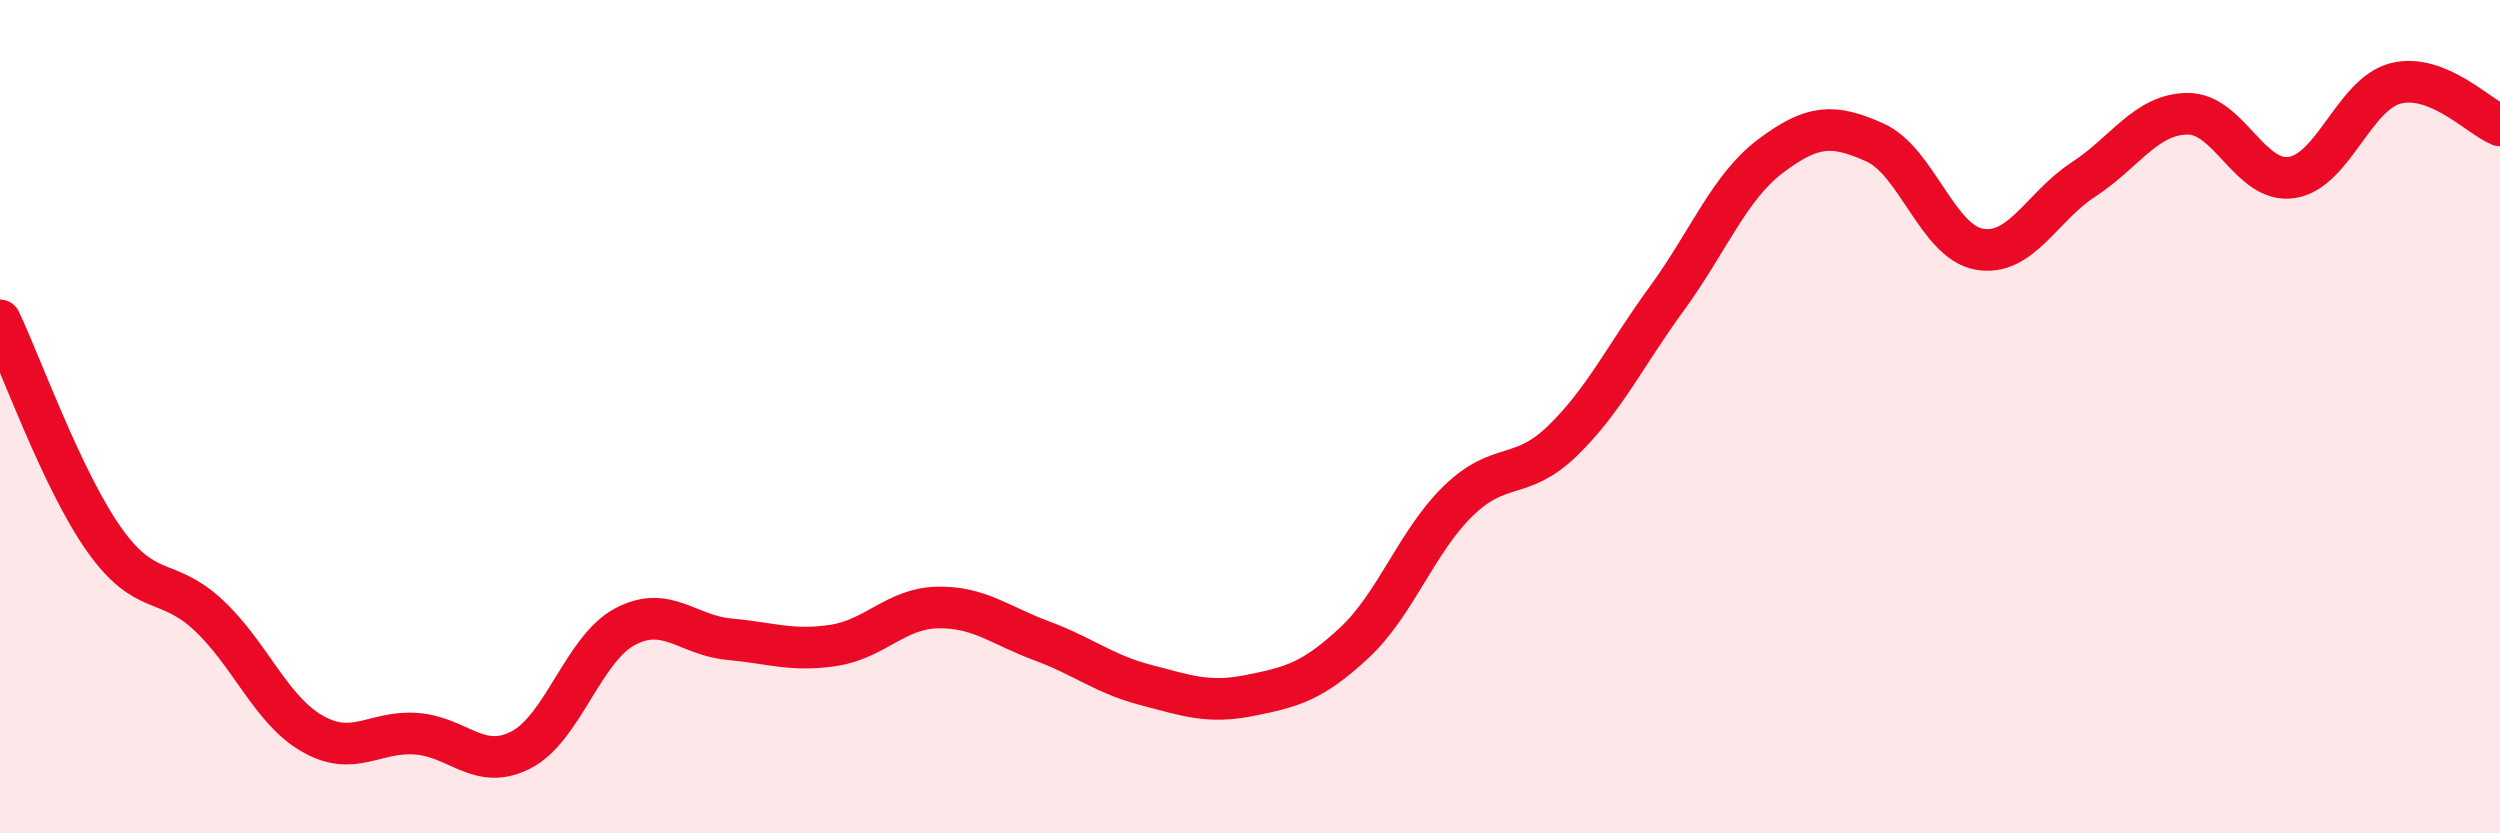
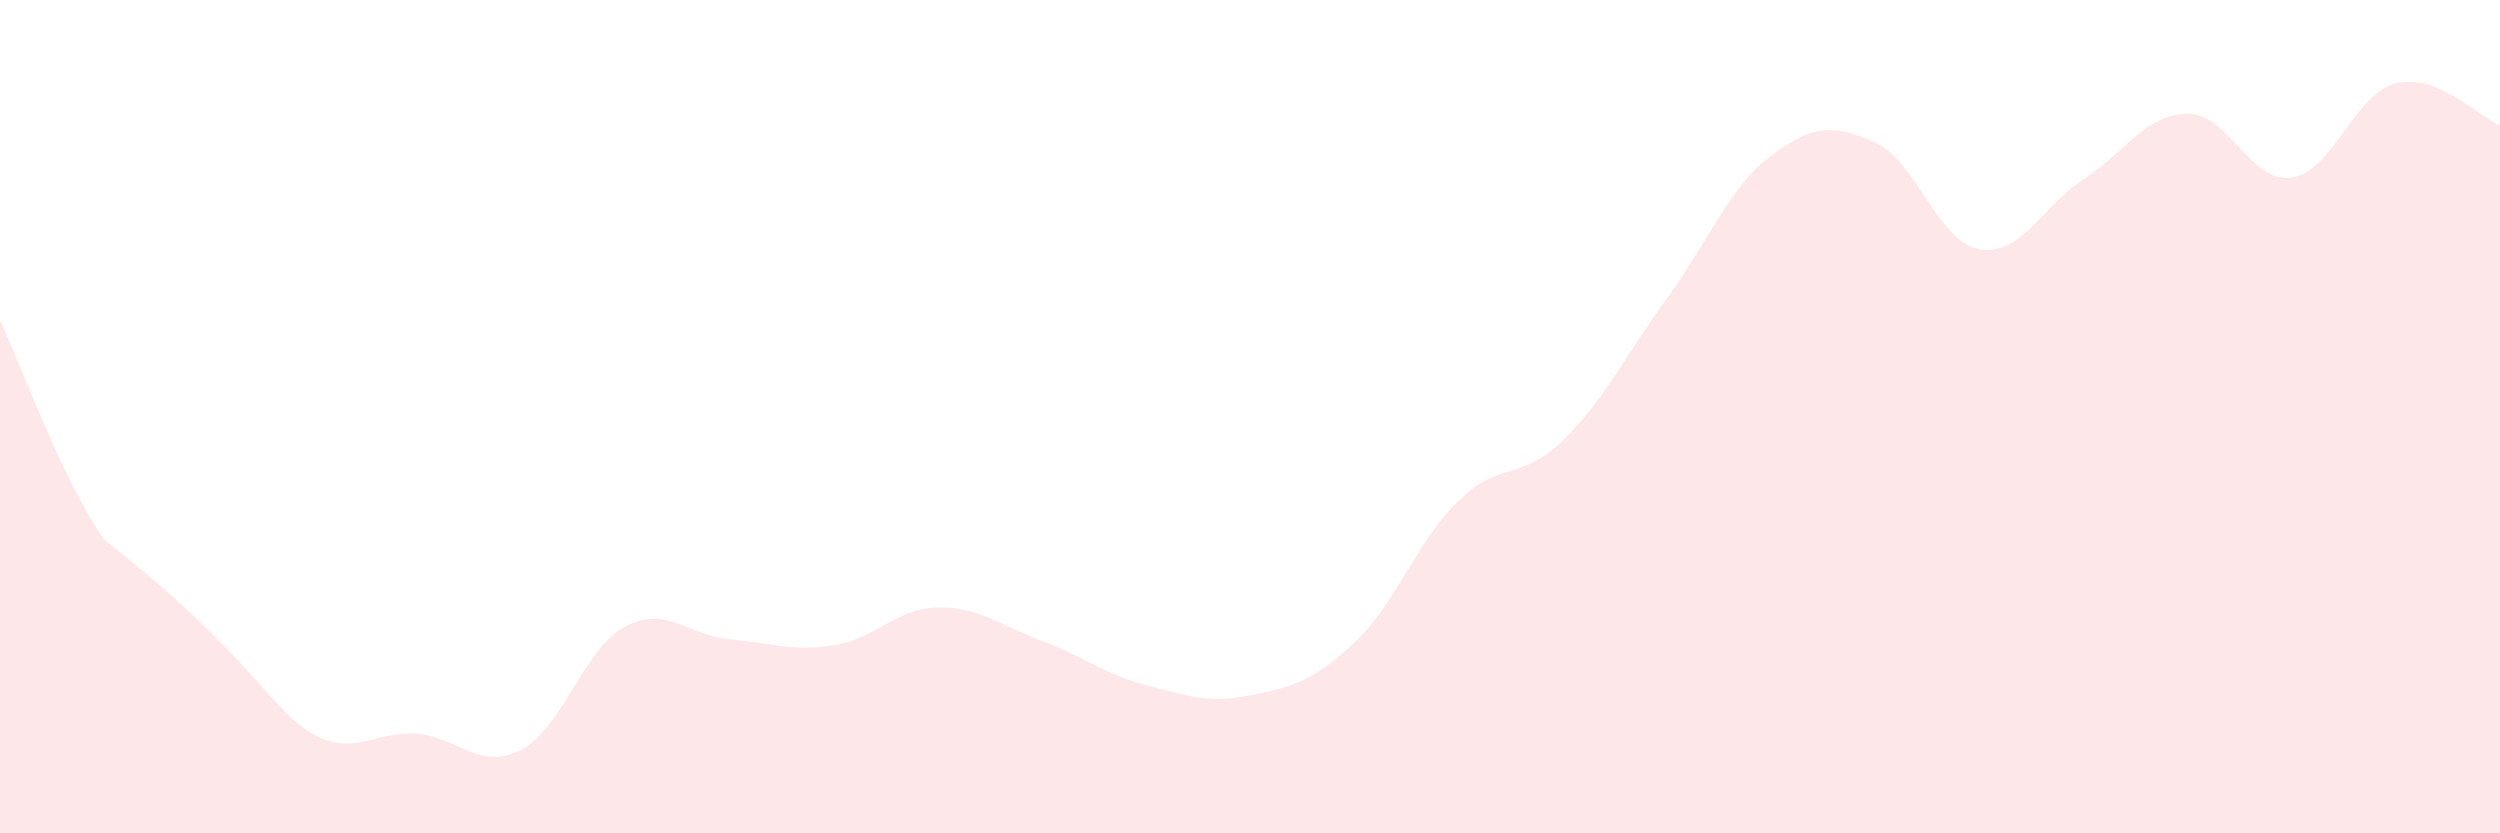
<svg xmlns="http://www.w3.org/2000/svg" width="60" height="20" viewBox="0 0 60 20">
-   <path d="M 0,7.69 C 0.5,8.74 1.5,11.54 2.5,12.95 C 3.5,14.36 4,13.83 5,14.76 C 6,15.69 6.5,17.04 7.5,17.61 C 8.5,18.18 9,17.53 10,17.61 C 11,17.69 11.5,18.51 12.5,18 C 13.5,17.49 14,15.57 15,15.04 C 16,14.51 16.5,15.25 17.5,15.34 C 18.5,15.43 19,15.64 20,15.49 C 21,15.34 21.5,14.6 22.5,14.58 C 23.5,14.56 24,15.01 25,15.38 C 26,15.75 26.5,16.18 27.5,16.44 C 28.5,16.7 29,16.89 30,16.69 C 31,16.49 31.5,16.36 32.5,15.43 C 33.5,14.5 34,12.99 35,12.02 C 36,11.05 36.5,11.55 37.5,10.58 C 38.5,9.61 39,8.54 40,7.17 C 41,5.8 41.5,4.49 42.5,3.74 C 43.5,2.99 44,2.97 45,3.42 C 46,3.87 46.5,5.8 47.5,5.98 C 48.5,6.16 49,4.96 50,4.31 C 51,3.66 51.5,2.74 52.5,2.73 C 53.5,2.72 54,4.41 55,4.26 C 56,4.11 56.5,2.25 57.5,2 C 58.5,1.75 59.5,2.81 60,3.01L60 20L0 20Z" fill="#EB0A25" opacity="0.1" stroke-linecap="round" stroke-linejoin="round" />
-   <path d="M 0,7.69 C 0.5,8.74 1.5,11.54 2.5,12.95 C 3.5,14.36 4,13.83 5,14.76 C 6,15.69 6.5,17.04 7.5,17.61 C 8.5,18.18 9,17.53 10,17.61 C 11,17.69 11.5,18.51 12.5,18 C 13.5,17.49 14,15.57 15,15.04 C 16,14.51 16.5,15.25 17.5,15.34 C 18.5,15.43 19,15.64 20,15.49 C 21,15.34 21.5,14.6 22.5,14.58 C 23.5,14.56 24,15.01 25,15.38 C 26,15.75 26.5,16.18 27.5,16.44 C 28.5,16.7 29,16.89 30,16.69 C 31,16.49 31.5,16.36 32.5,15.43 C 33.5,14.5 34,12.99 35,12.02 C 36,11.05 36.5,11.55 37.5,10.58 C 38.5,9.61 39,8.54 40,7.17 C 41,5.8 41.5,4.49 42.5,3.74 C 43.5,2.99 44,2.97 45,3.42 C 46,3.87 46.5,5.8 47.5,5.98 C 48.5,6.16 49,4.96 50,4.31 C 51,3.66 51.5,2.74 52.5,2.73 C 53.5,2.72 54,4.41 55,4.26 C 56,4.11 56.5,2.25 57.5,2 C 58.5,1.75 59.5,2.81 60,3.01" stroke="#EB0A25" stroke-width="1" fill="none" stroke-linecap="round" stroke-linejoin="round" />
+   <path d="M 0,7.69 C 0.5,8.74 1.5,11.54 2.5,12.95 C 6,15.69 6.5,17.04 7.5,17.61 C 8.5,18.18 9,17.53 10,17.61 C 11,17.69 11.5,18.51 12.5,18 C 13.5,17.49 14,15.57 15,15.04 C 16,14.51 16.5,15.25 17.5,15.34 C 18.5,15.43 19,15.64 20,15.49 C 21,15.34 21.5,14.6 22.5,14.58 C 23.5,14.56 24,15.01 25,15.38 C 26,15.75 26.5,16.18 27.5,16.44 C 28.5,16.7 29,16.89 30,16.69 C 31,16.49 31.5,16.36 32.5,15.43 C 33.5,14.5 34,12.99 35,12.02 C 36,11.05 36.5,11.55 37.5,10.58 C 38.5,9.61 39,8.54 40,7.17 C 41,5.8 41.5,4.49 42.5,3.74 C 43.5,2.99 44,2.97 45,3.42 C 46,3.87 46.5,5.8 47.5,5.98 C 48.5,6.16 49,4.96 50,4.31 C 51,3.66 51.5,2.74 52.5,2.73 C 53.5,2.72 54,4.41 55,4.26 C 56,4.11 56.5,2.25 57.5,2 C 58.5,1.75 59.5,2.81 60,3.01L60 20L0 20Z" fill="#EB0A25" opacity="0.1" stroke-linecap="round" stroke-linejoin="round" />
</svg>